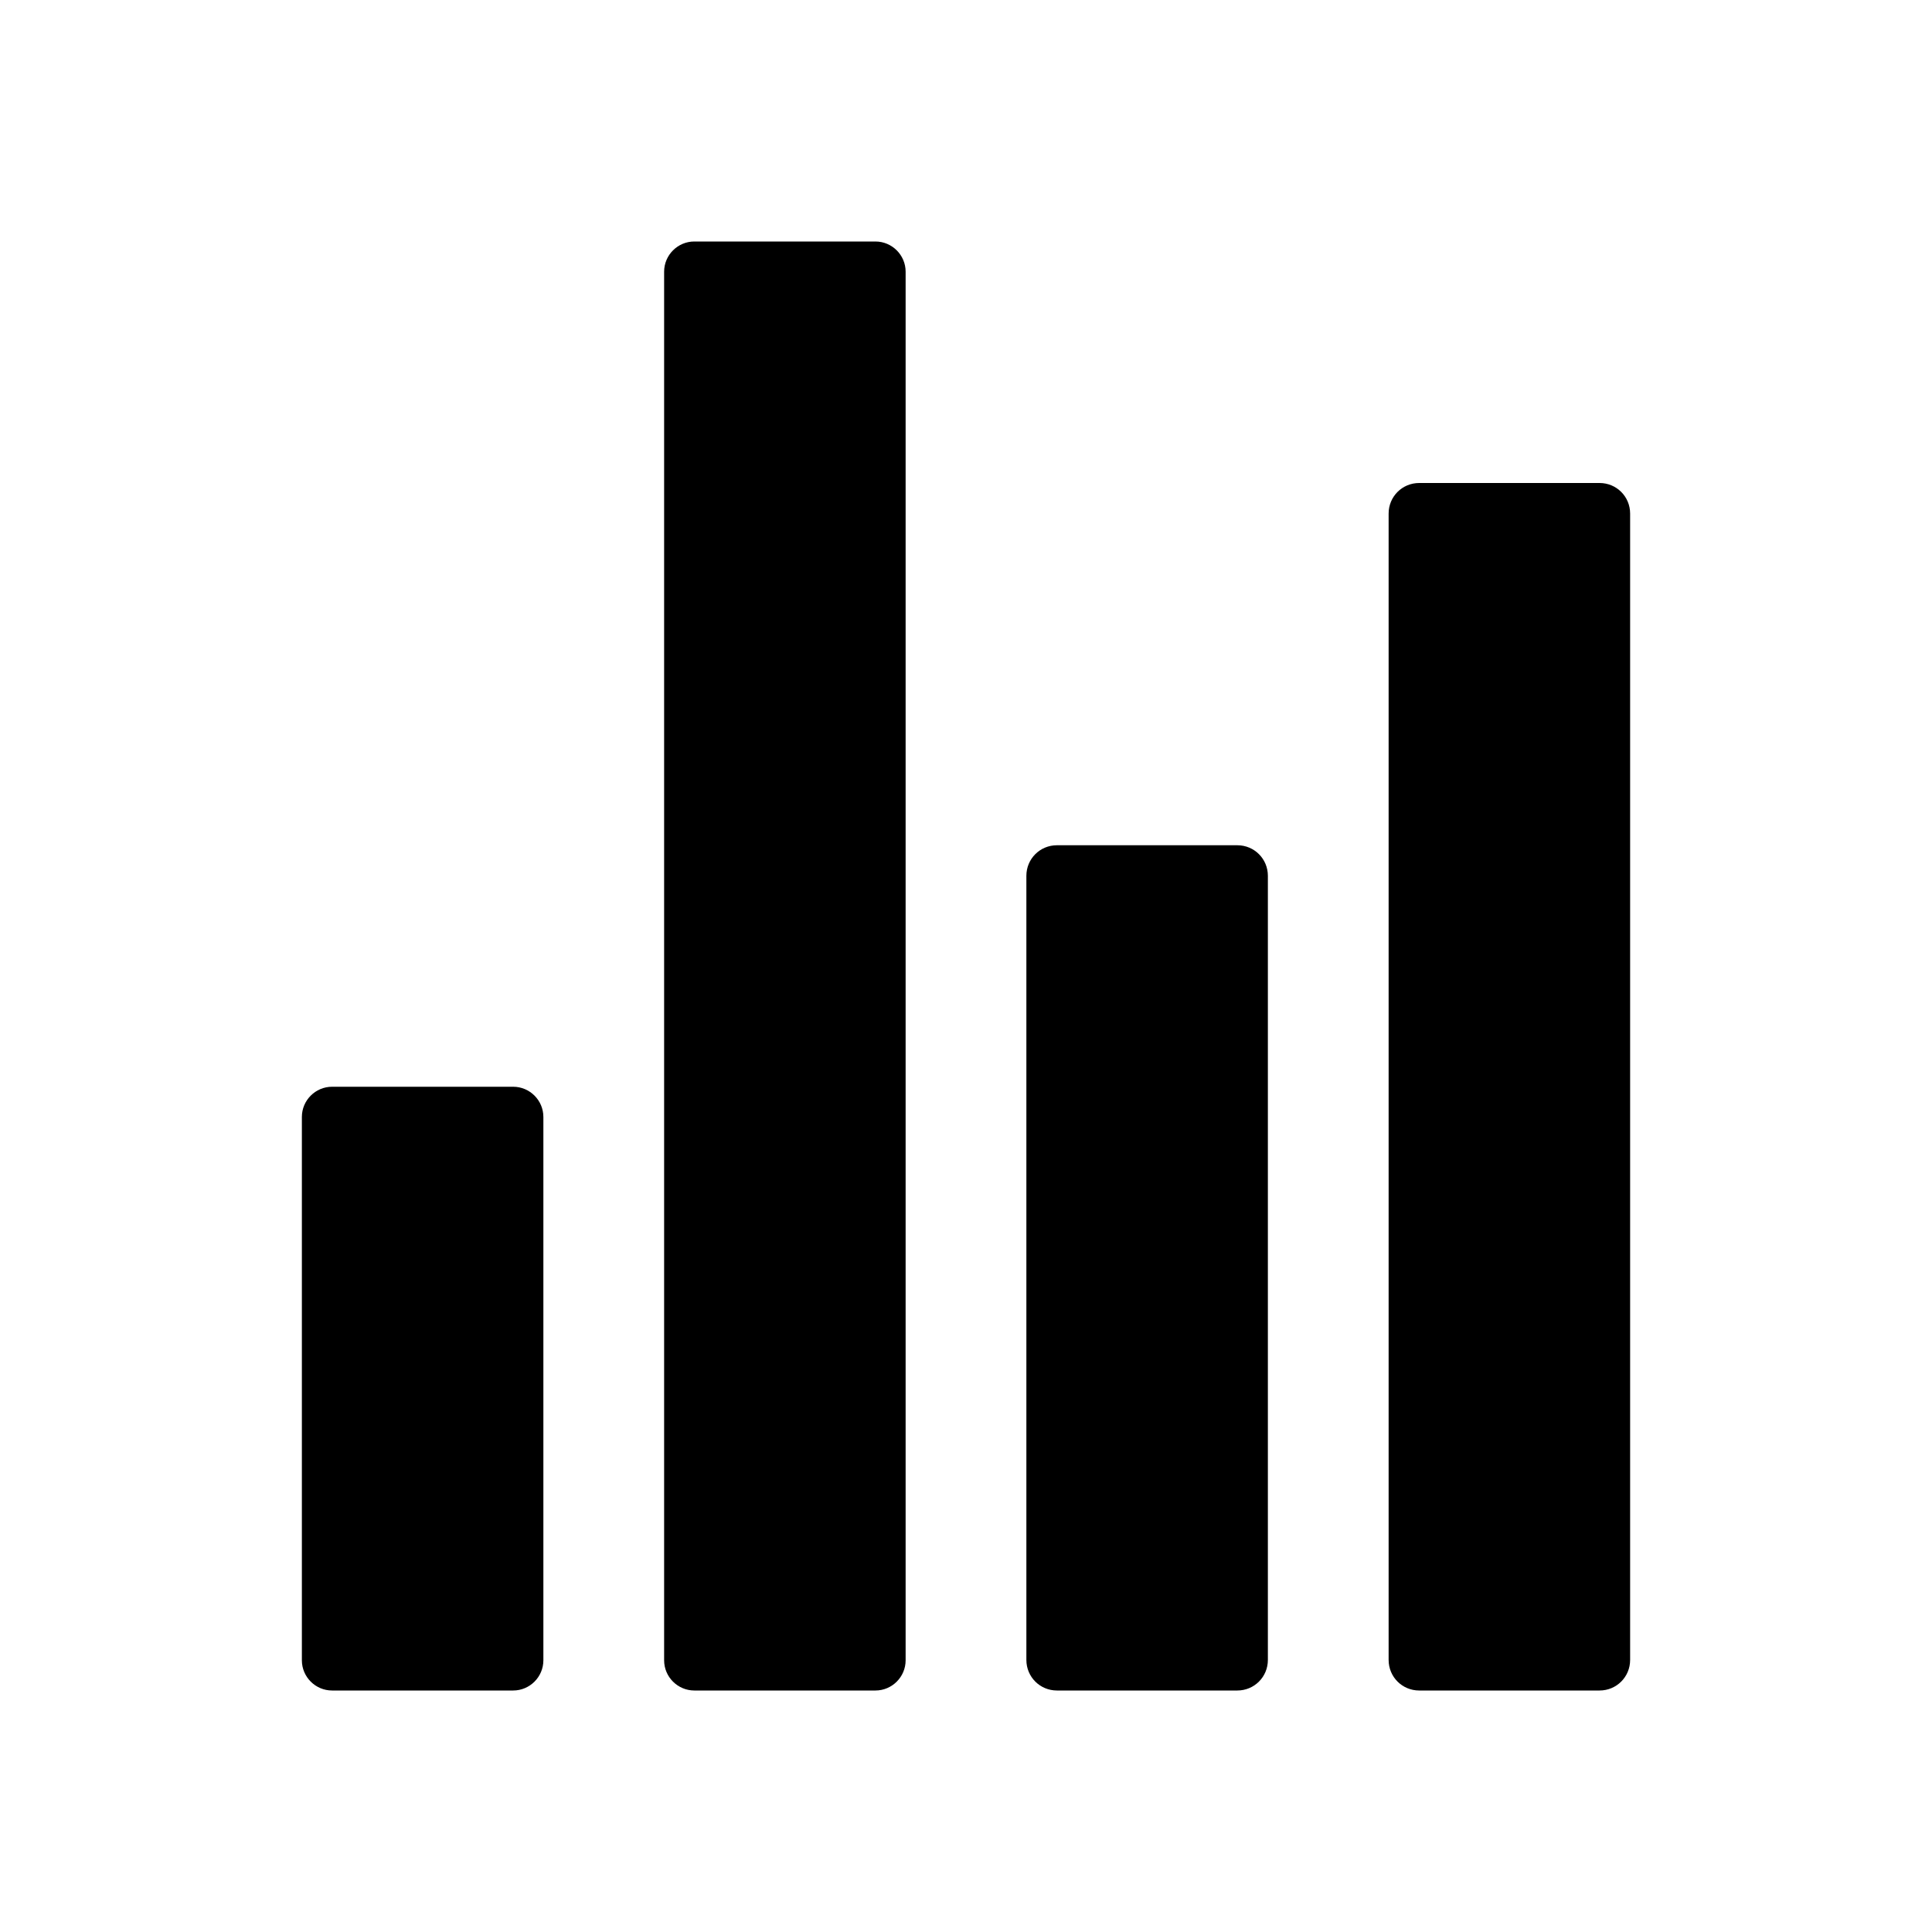
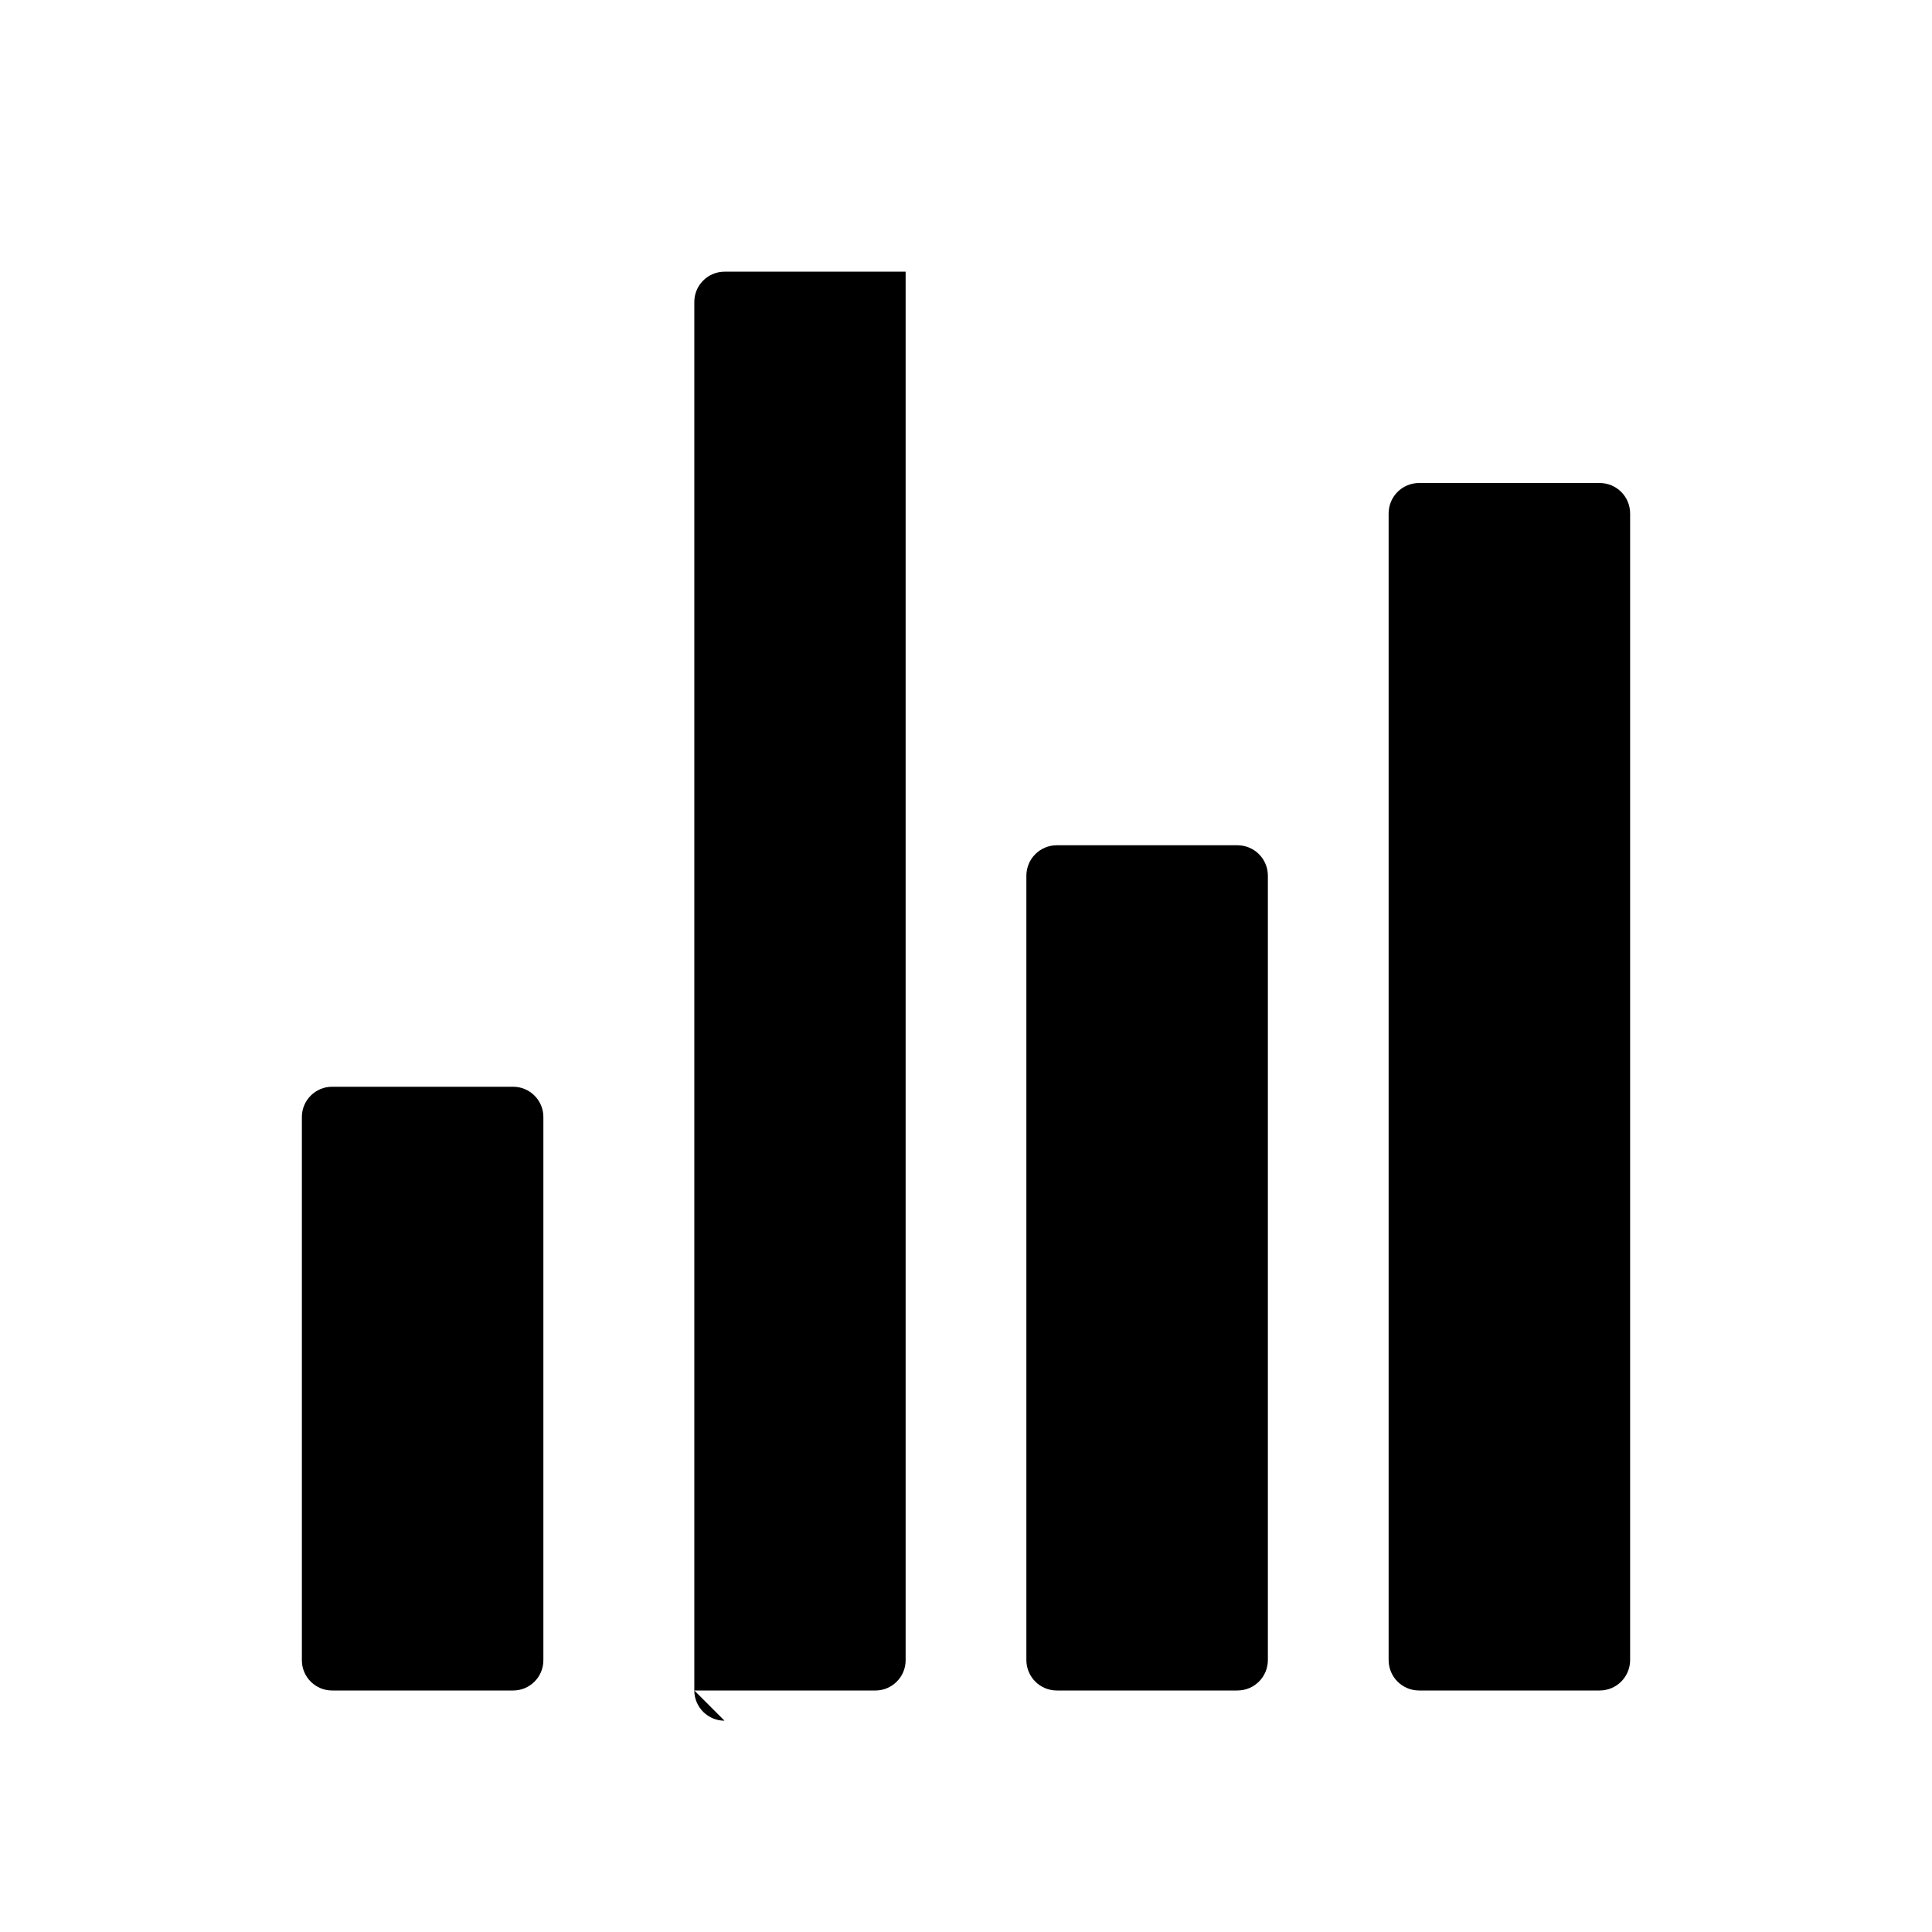
<svg xmlns="http://www.w3.org/2000/svg" viewBox="0 0 512 512">
-   <path d="M184 448h48c4.4 0 8-3.6 8-8V72c0-4.4-3.6-8-8-8h-48c-4.4 0-8 3.6-8 8v368c0 4.4 3.6 8 8 8zM88 448h48c4.4 0 8-3.6 8-8V296c0-4.4-3.6-8-8-8H88c-4.4 0-8 3.6-8 8v144c0 4.4 3.6 8 8 8zM280.1 448h47.8c4.5 0 8.1-3.6 8.1-8.1V232.1c0-4.5-3.6-8.1-8.1-8.1h-47.8c-4.5 0-8.1 3.6-8.1 8.1v207.8c0 4.5 3.6 8.1 8.1 8.1zM368 136.1v303.8c0 4.5 3.6 8.1 8.1 8.1h47.8c4.5 0 8.1-3.6 8.1-8.1V136.1c0-4.5-3.6-8.1-8.1-8.1h-47.8c-4.5 0-8.1 3.6-8.1 8.1z" />
+   <path d="M184 448h48c4.4 0 8-3.6 8-8V72h-48c-4.4 0-8 3.6-8 8v368c0 4.4 3.6 8 8 8zM88 448h48c4.4 0 8-3.6 8-8V296c0-4.4-3.6-8-8-8H88c-4.4 0-8 3.6-8 8v144c0 4.4 3.6 8 8 8zM280.1 448h47.8c4.5 0 8.1-3.6 8.1-8.1V232.1c0-4.5-3.6-8.1-8.1-8.1h-47.8c-4.5 0-8.1 3.6-8.1 8.1v207.8c0 4.5 3.6 8.1 8.1 8.1zM368 136.1v303.8c0 4.5 3.6 8.1 8.1 8.1h47.8c4.5 0 8.1-3.6 8.1-8.1V136.1c0-4.5-3.6-8.1-8.1-8.1h-47.8c-4.5 0-8.1 3.6-8.1 8.1z" />
</svg>